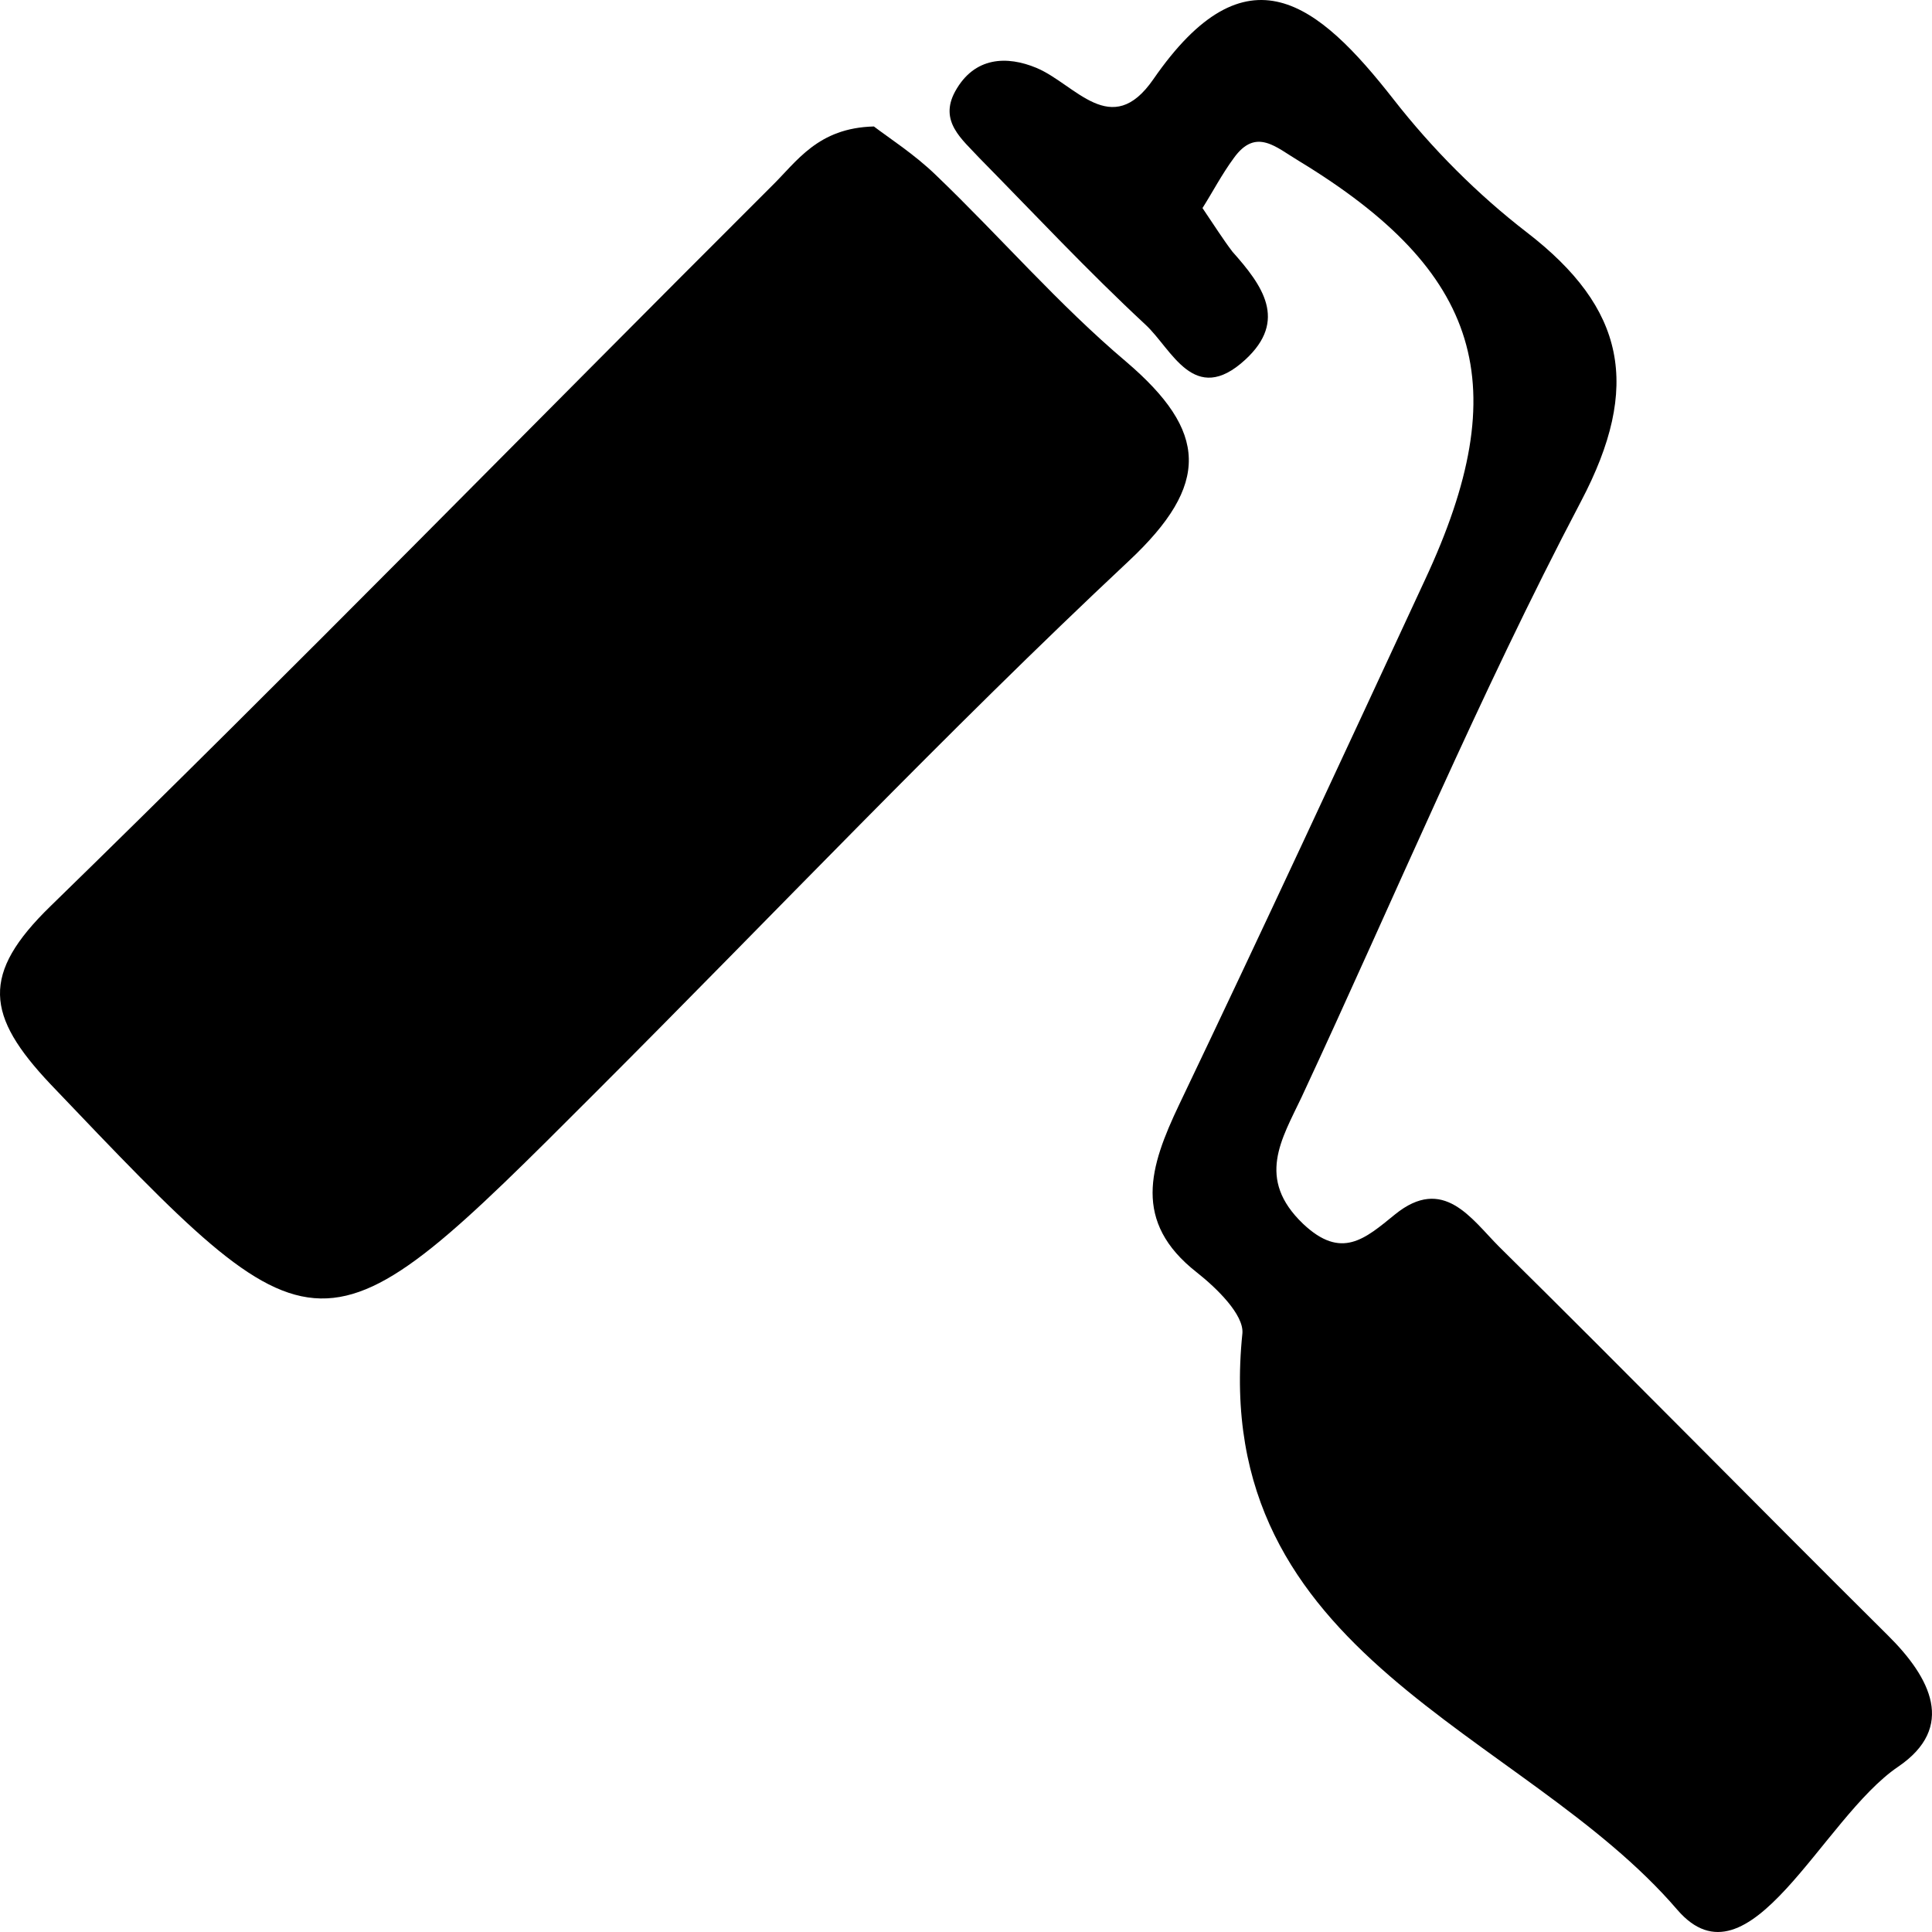
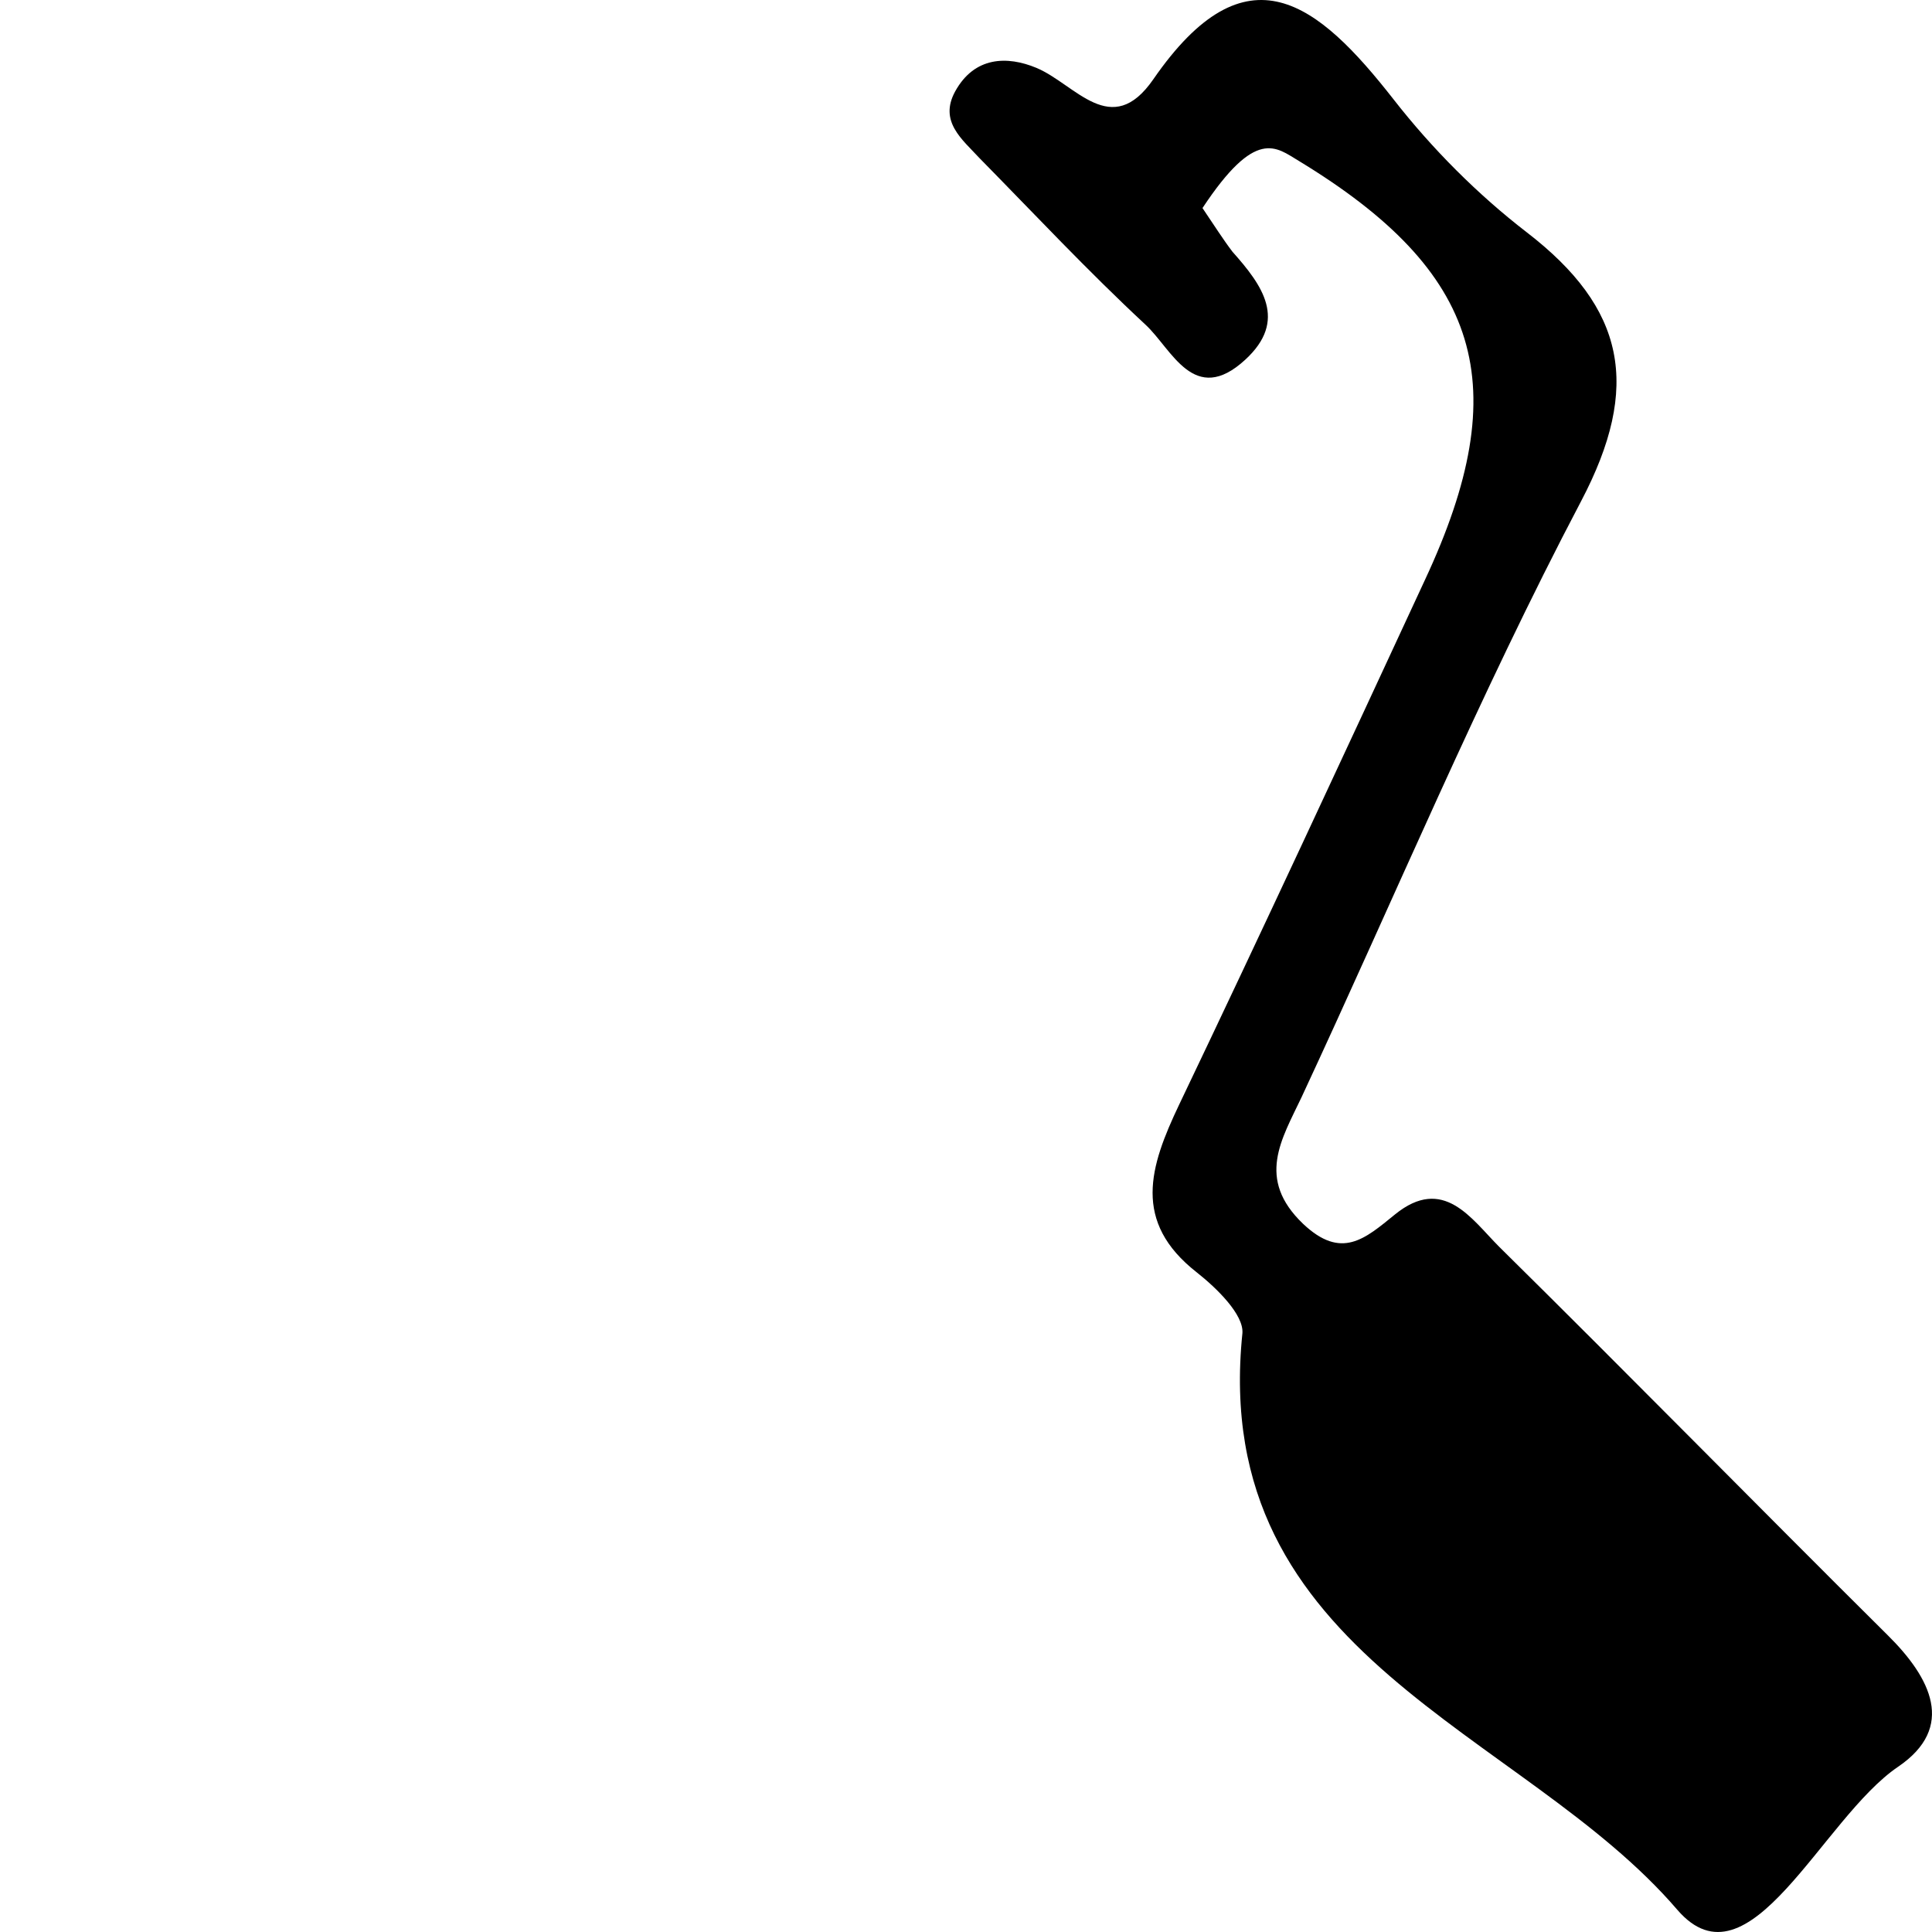
<svg xmlns="http://www.w3.org/2000/svg" width="256" height="256" viewBox="0 0 256 256" fill="none">
-   <path d="M115.796 16.758C108.334 16.947 105.595 21.402 102.194 24.719C70.362 56.47 38.907 88.695 6.697 120.066C-2.56 129.07 -1.899 134.567 6.697 143.666C42.497 181.198 42.213 181.483 78.957 144.709C102.478 121.204 125.336 97.035 149.518 74.383C160.475 64.147 160.002 57.133 149.234 47.94C140.261 40.358 132.515 31.354 124.014 23.203C121.18 20.454 117.78 18.274 115.796 16.758Z" fill="black" />
-   <path d="M159.336 27.569C160.659 25.484 161.887 23.114 163.492 20.934C166.421 16.859 169.065 19.513 172.088 21.314C196.269 36.004 200.898 50.979 188.807 76.854C178.039 100.074 167.271 123.295 156.219 146.421C152.346 154.572 149.985 161.87 158.581 168.599C161.225 170.684 164.815 174.191 164.626 176.655C160.186 219.685 201.748 229.163 222.245 253.047C231.786 264.136 241.42 240.915 251.527 234.091C259.178 228.878 255.872 222.339 250.11 216.652C232.919 199.592 215.917 182.247 198.631 165.187C194.947 161.491 191.263 155.709 184.84 160.922C180.873 164.145 177.756 166.988 172.655 162.154C166.421 156.183 169.821 150.97 172.466 145.379C184.745 119.03 195.986 92.113 209.494 66.428C217.522 51.169 215.35 40.838 202.315 30.791C195.797 25.768 189.752 19.702 184.651 13.163C174.638 0.368 165.193 -7.404 152.819 10.509C147.246 18.565 142.523 11.172 137.328 8.992C133.455 7.381 129.11 7.476 126.559 12.12C124.387 16.101 127.504 18.47 129.771 20.934C137.044 28.327 144.129 35.91 151.78 43.018C155.275 46.24 158.203 53.917 165.004 47.662C170.671 42.449 167.271 37.805 163.303 33.35C162.076 31.739 160.942 29.938 159.336 27.569Z" fill="black" />
+   <path d="M159.336 27.569C166.421 16.859 169.065 19.513 172.088 21.314C196.269 36.004 200.898 50.979 188.807 76.854C178.039 100.074 167.271 123.295 156.219 146.421C152.346 154.572 149.985 161.87 158.581 168.599C161.225 170.684 164.815 174.191 164.626 176.655C160.186 219.685 201.748 229.163 222.245 253.047C231.786 264.136 241.42 240.915 251.527 234.091C259.178 228.878 255.872 222.339 250.11 216.652C232.919 199.592 215.917 182.247 198.631 165.187C194.947 161.491 191.263 155.709 184.84 160.922C180.873 164.145 177.756 166.988 172.655 162.154C166.421 156.183 169.821 150.97 172.466 145.379C184.745 119.03 195.986 92.113 209.494 66.428C217.522 51.169 215.35 40.838 202.315 30.791C195.797 25.768 189.752 19.702 184.651 13.163C174.638 0.368 165.193 -7.404 152.819 10.509C147.246 18.565 142.523 11.172 137.328 8.992C133.455 7.381 129.11 7.476 126.559 12.12C124.387 16.101 127.504 18.47 129.771 20.934C137.044 28.327 144.129 35.91 151.78 43.018C155.275 46.24 158.203 53.917 165.004 47.662C170.671 42.449 167.271 37.805 163.303 33.35C162.076 31.739 160.942 29.938 159.336 27.569Z" fill="black" />
</svg>